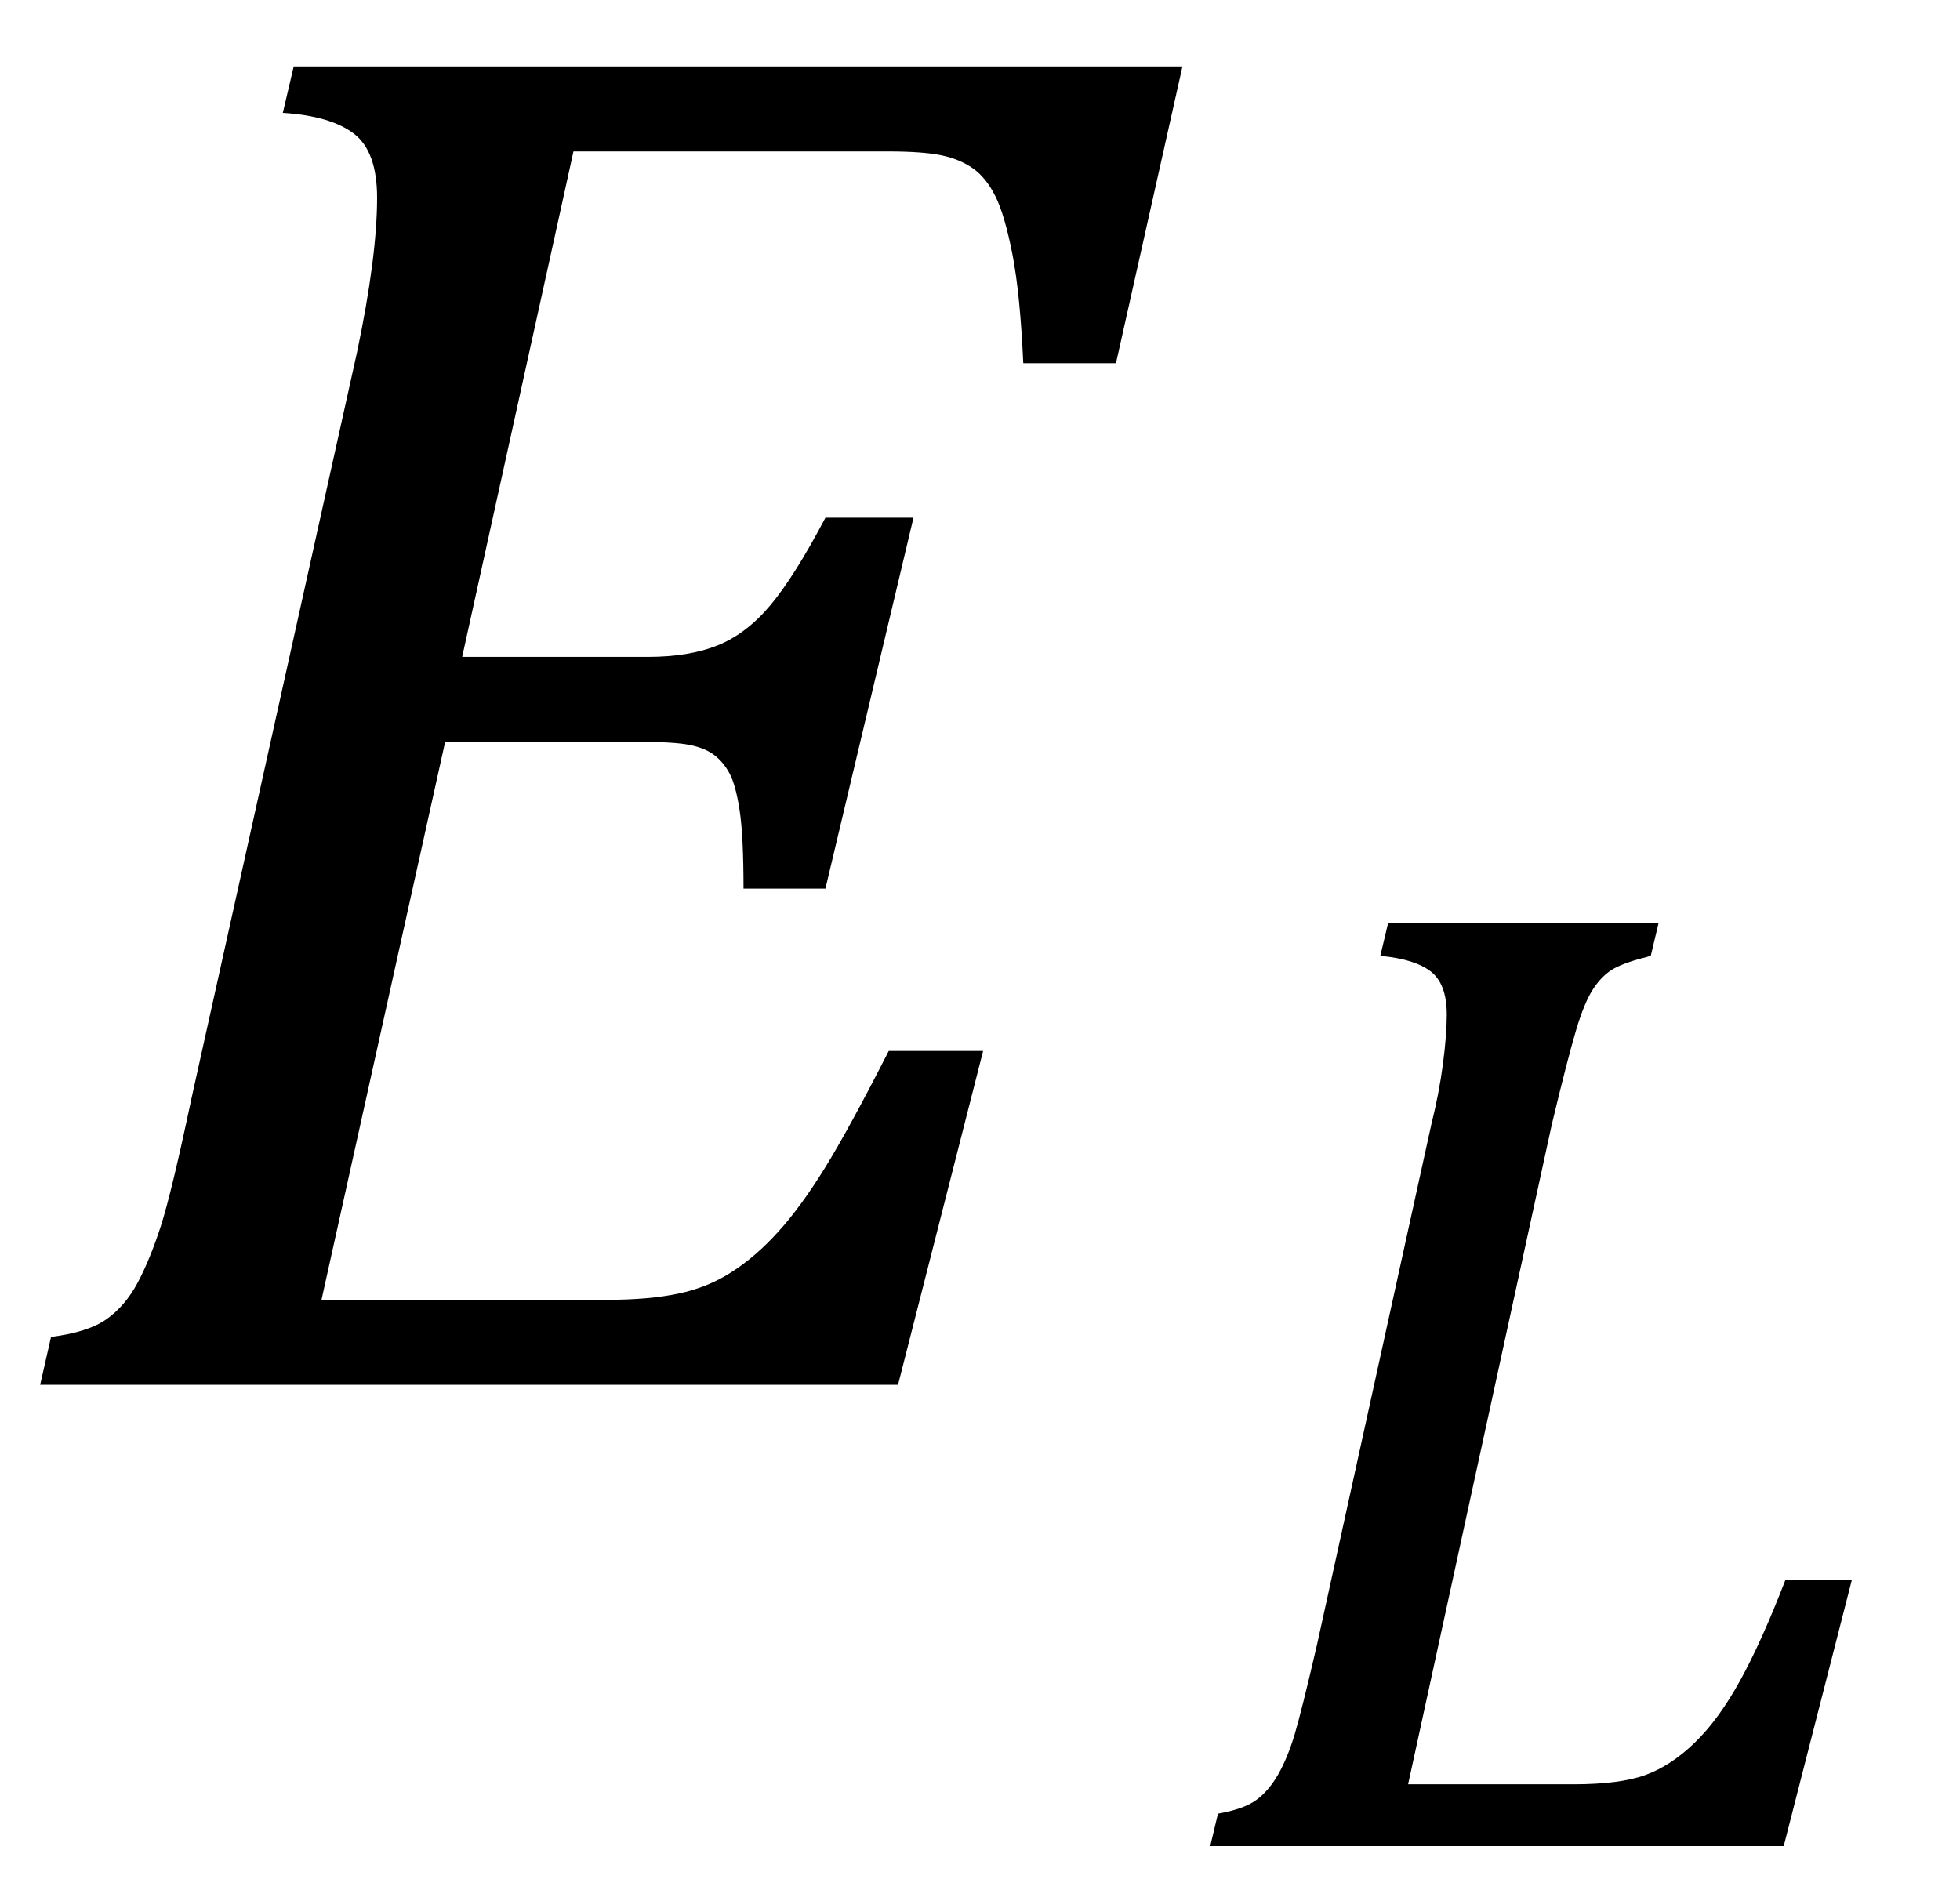
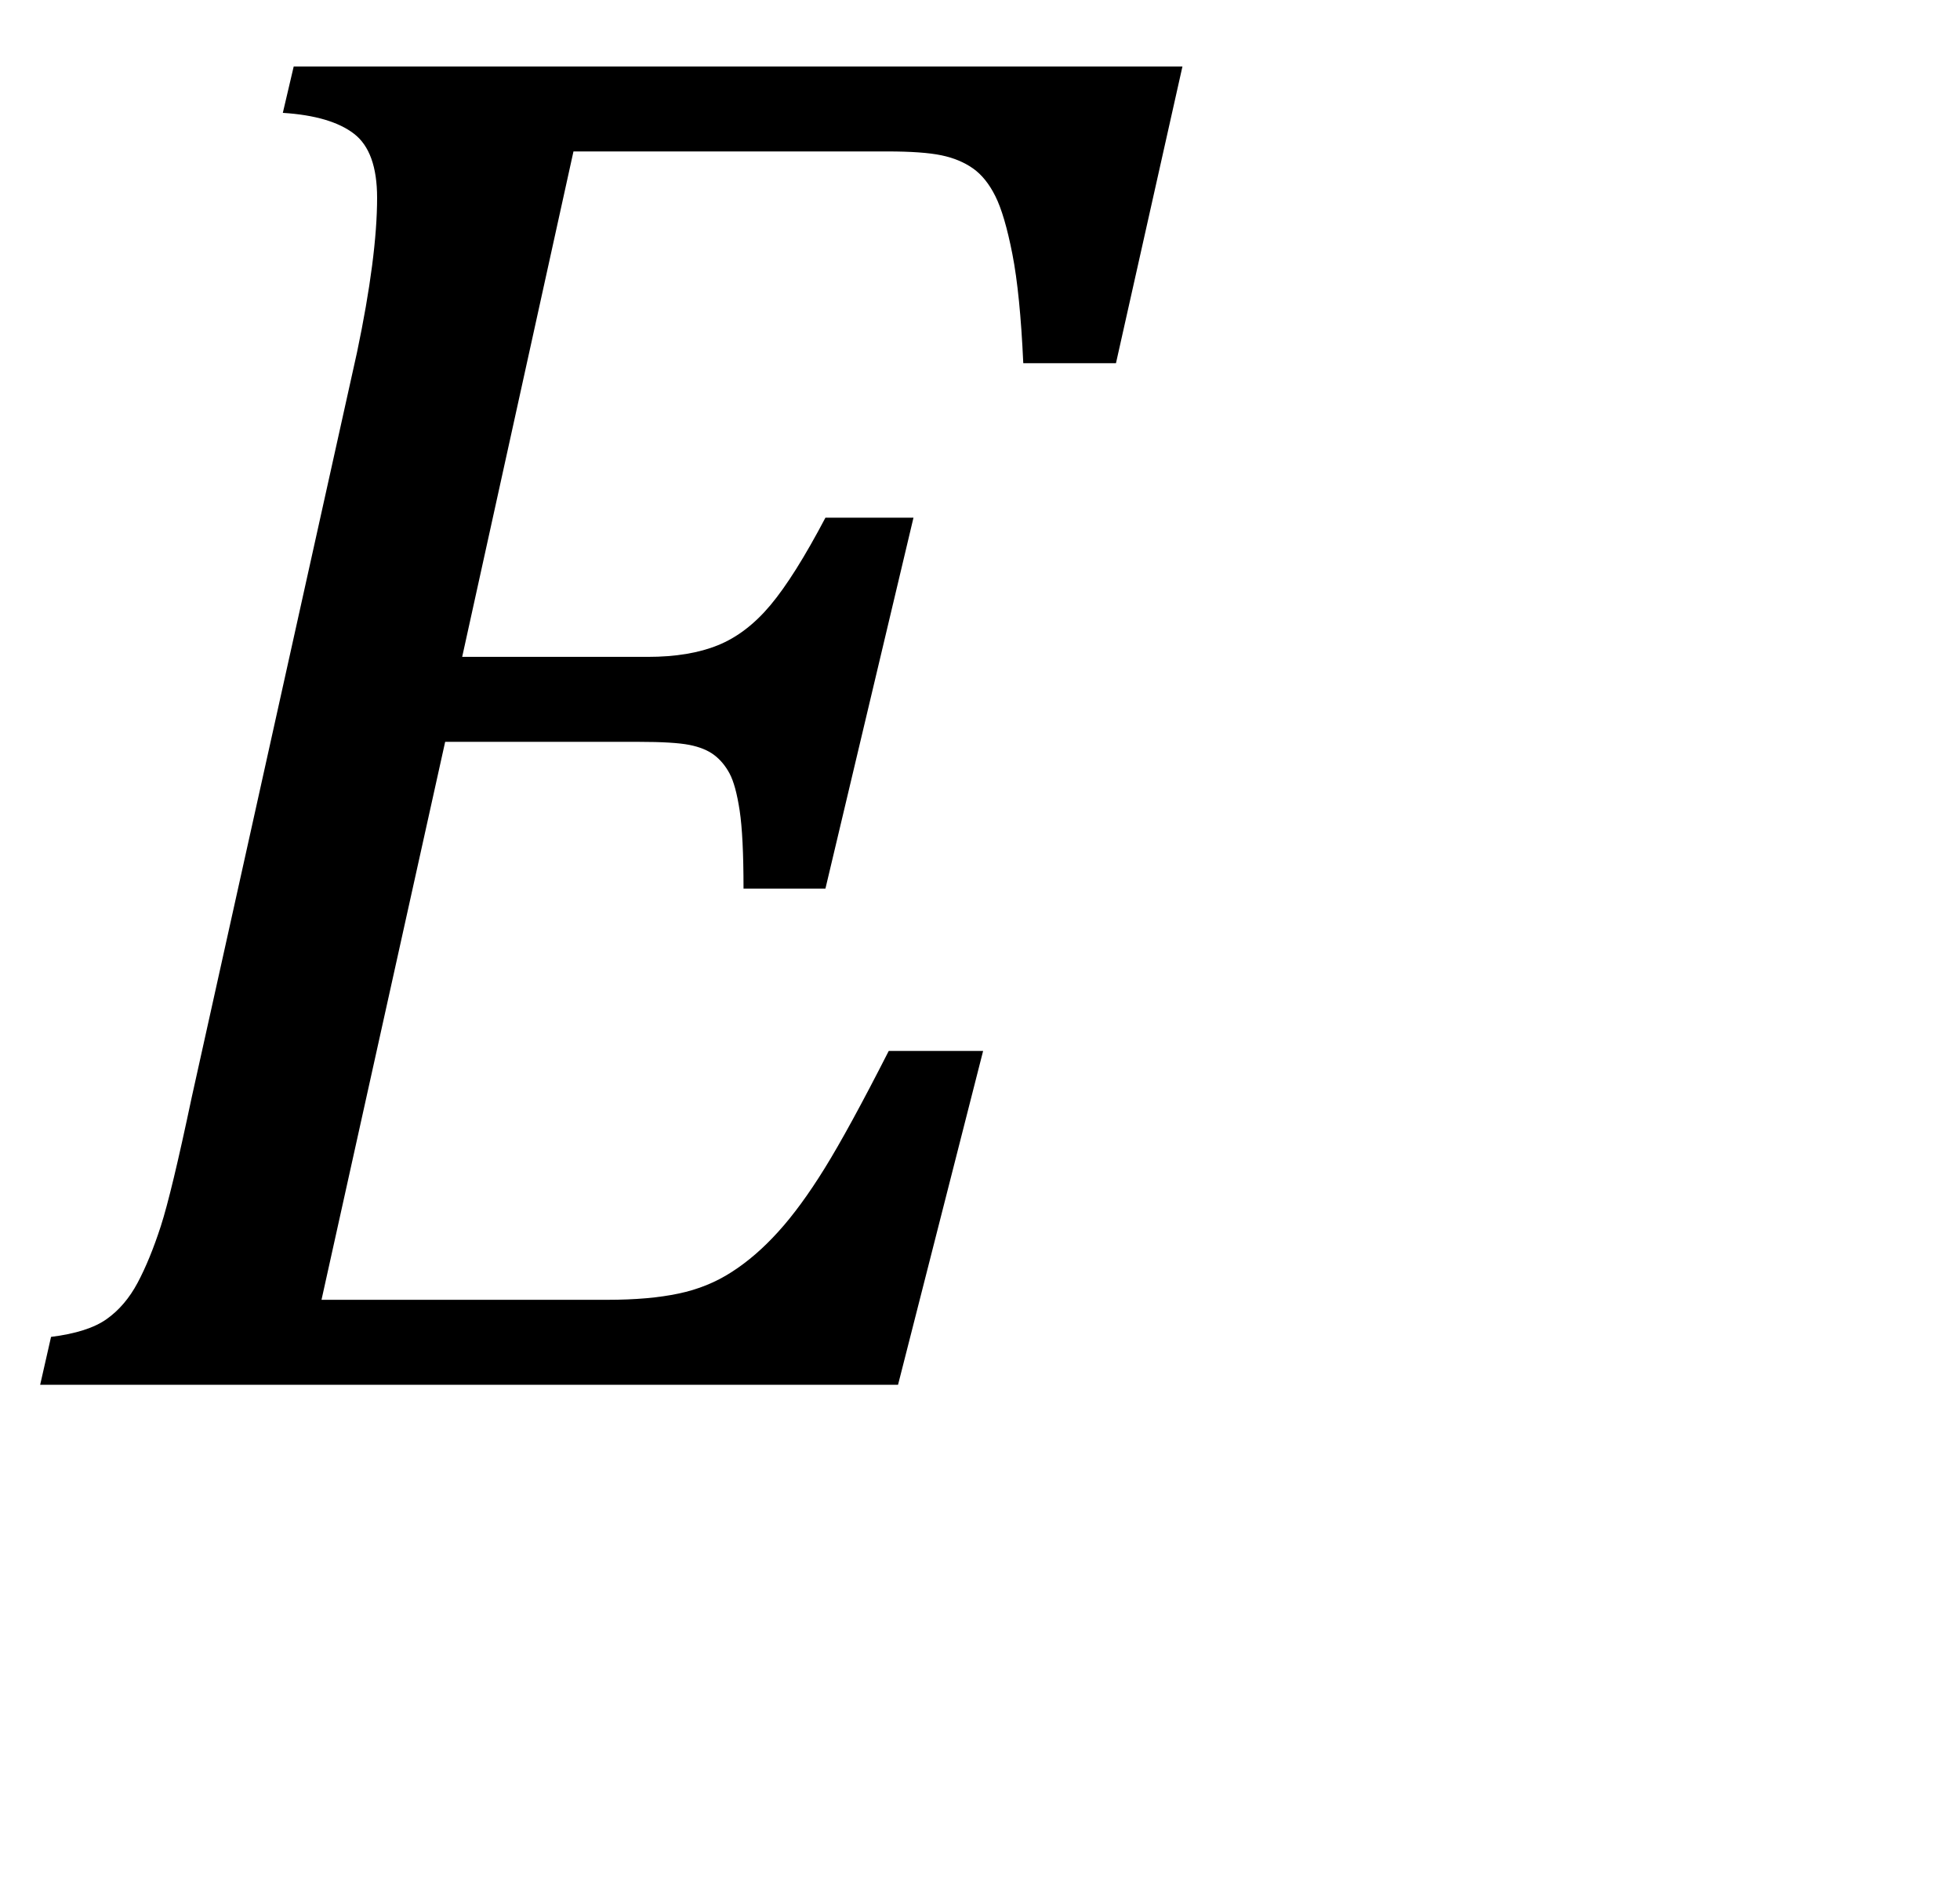
<svg xmlns="http://www.w3.org/2000/svg" stroke-dasharray="none" shape-rendering="auto" font-family="'Dialog'" width="19.813" text-rendering="auto" fill-opacity="1" contentScriptType="text/ecmascript" color-interpolation="auto" color-rendering="auto" preserveAspectRatio="xMidYMid meet" font-size="12" fill="black" stroke="black" image-rendering="auto" stroke-miterlimit="10" zoomAndPan="magnify" version="1.0" stroke-linecap="square" stroke-linejoin="miter" contentStyleType="text/css" font-style="normal" height="19" stroke-width="1" stroke-dashoffset="0" font-weight="normal" stroke-opacity="1" y="-5">
  <defs id="genericDefs" />
  <g>
    <g text-rendering="optimizeLegibility" transform="translate(0,14)" color-rendering="optimizeQuality" color-interpolation="linearRGB" image-rendering="optimizeQuality">
      <path d="M11.953 -13.328 L11.281 -10.328 L10.344 -10.328 Q10.312 -11.031 10.234 -11.43 Q10.156 -11.828 10.062 -12.016 Q9.969 -12.203 9.836 -12.297 Q9.703 -12.391 9.516 -12.43 Q9.328 -12.469 8.969 -12.469 L5.797 -12.469 L4.672 -7.359 L6.547 -7.359 Q6.969 -7.359 7.258 -7.477 Q7.547 -7.594 7.789 -7.883 Q8.031 -8.172 8.344 -8.766 L9.234 -8.766 L8.344 -5.016 L7.516 -5.016 Q7.516 -5.547 7.477 -5.805 Q7.438 -6.062 7.375 -6.18 Q7.312 -6.297 7.219 -6.367 Q7.125 -6.438 6.969 -6.469 Q6.812 -6.5 6.453 -6.5 L4.5 -6.5 L3.25 -0.859 L6.141 -0.859 Q6.562 -0.859 6.859 -0.922 Q7.156 -0.984 7.398 -1.141 Q7.641 -1.297 7.867 -1.547 Q8.094 -1.797 8.336 -2.188 Q8.578 -2.578 8.984 -3.375 L9.938 -3.375 L9.078 0 L0.406 0 L0.516 -0.484 Q0.891 -0.531 1.078 -0.664 Q1.266 -0.797 1.391 -1.031 Q1.516 -1.266 1.625 -1.602 Q1.734 -1.938 1.938 -2.906 L3.609 -10.438 Q3.812 -11.406 3.812 -12 Q3.812 -12.469 3.578 -12.648 Q3.344 -12.828 2.859 -12.859 L2.969 -13.328 L11.953 -13.328 Z" stroke="none" />
    </g>
    <g text-rendering="optimizeLegibility" transform="translate(11.953,18.664)" color-rendering="optimizeQuality" color-interpolation="linearRGB" image-rendering="optimizeQuality">
-       <path d="M0.359 -0.328 Q0.625 -0.375 0.75 -0.469 Q0.875 -0.562 0.969 -0.727 Q1.062 -0.891 1.133 -1.125 Q1.203 -1.359 1.359 -2.031 L2.516 -7.297 Q2.594 -7.609 2.633 -7.906 Q2.672 -8.203 2.672 -8.406 Q2.672 -8.719 2.508 -8.844 Q2.344 -8.969 2 -9 L2.078 -9.328 L4.812 -9.328 L4.734 -9 Q4.484 -8.938 4.367 -8.875 Q4.25 -8.812 4.156 -8.672 Q4.062 -8.531 3.977 -8.242 Q3.891 -7.953 3.734 -7.297 L2.281 -0.625 L3.953 -0.625 Q4.422 -0.625 4.68 -0.719 Q4.938 -0.812 5.18 -1.047 Q5.422 -1.281 5.641 -1.68 Q5.859 -2.078 6.094 -2.688 L6.766 -2.688 L6.078 0 L0.281 0 L0.359 -0.328 Z" stroke="none" />
-     </g>
+       </g>
  </g>
</svg>